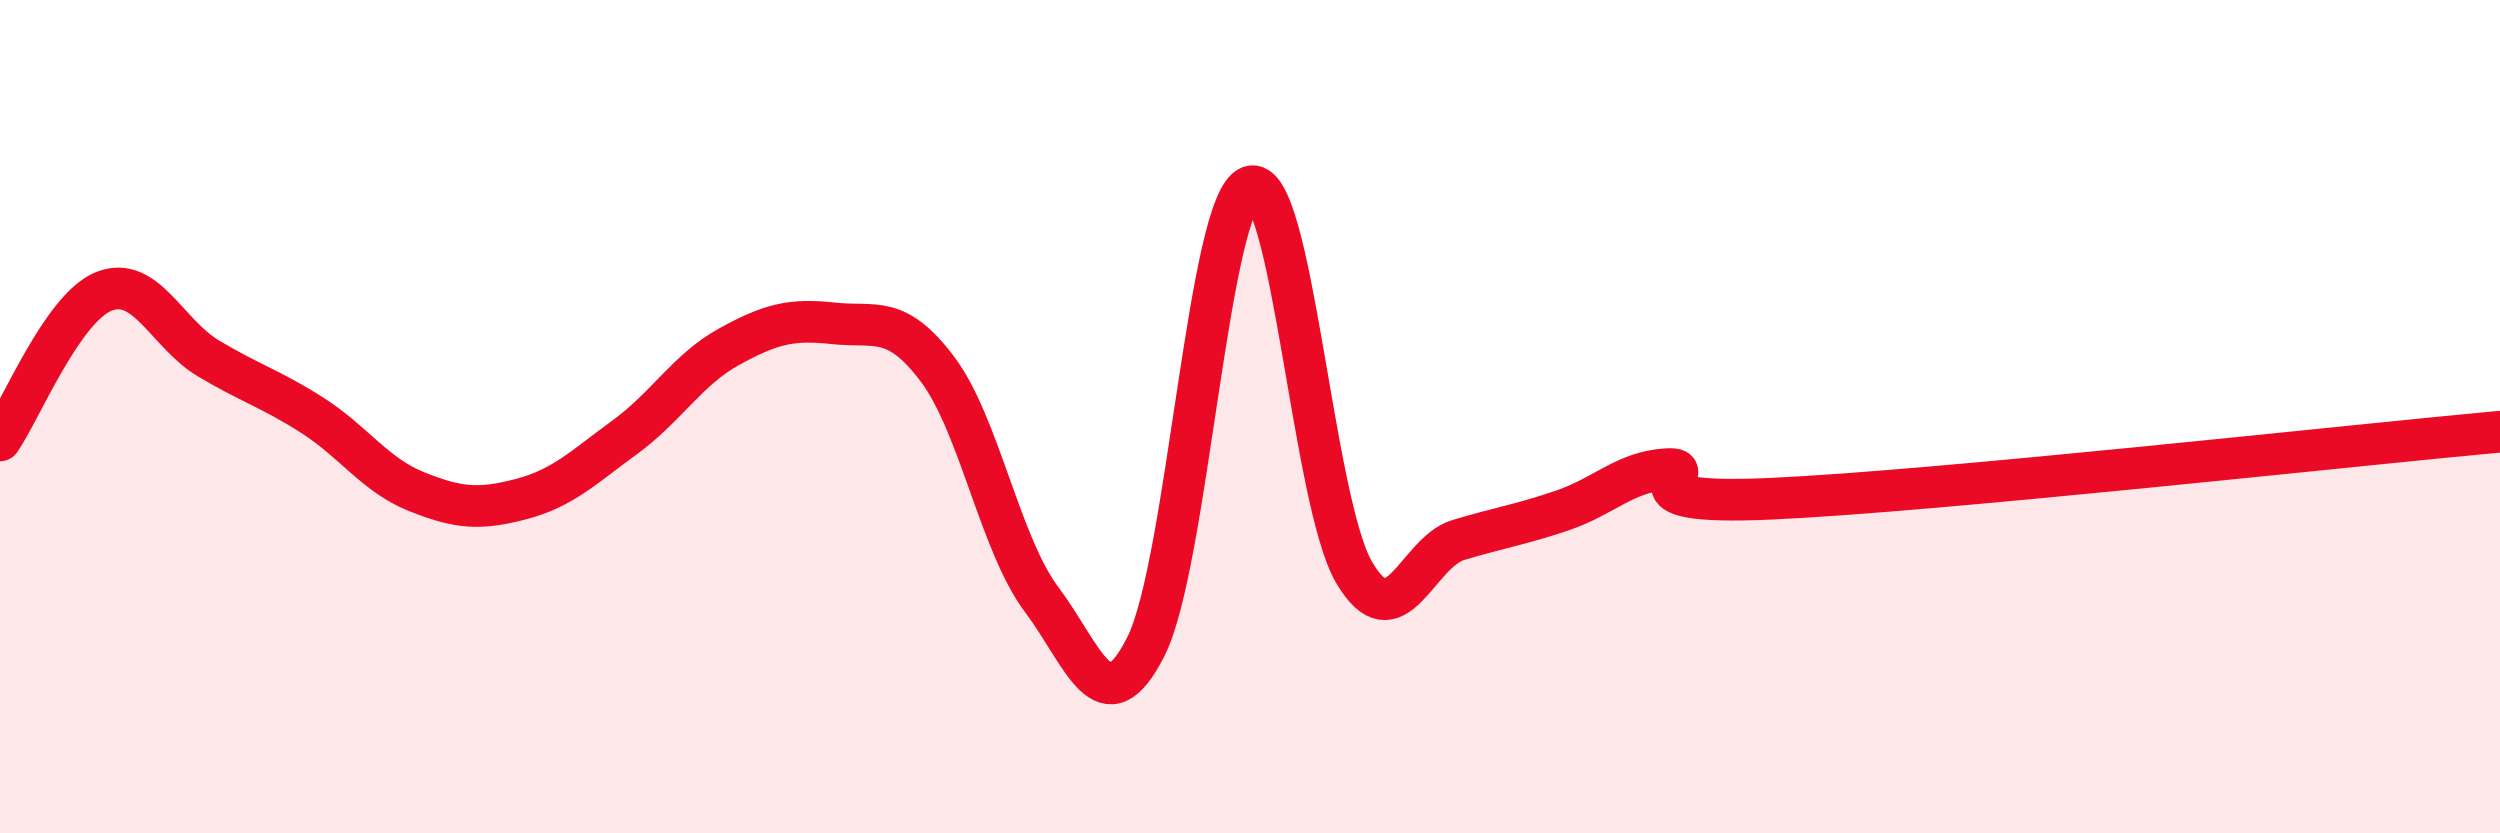
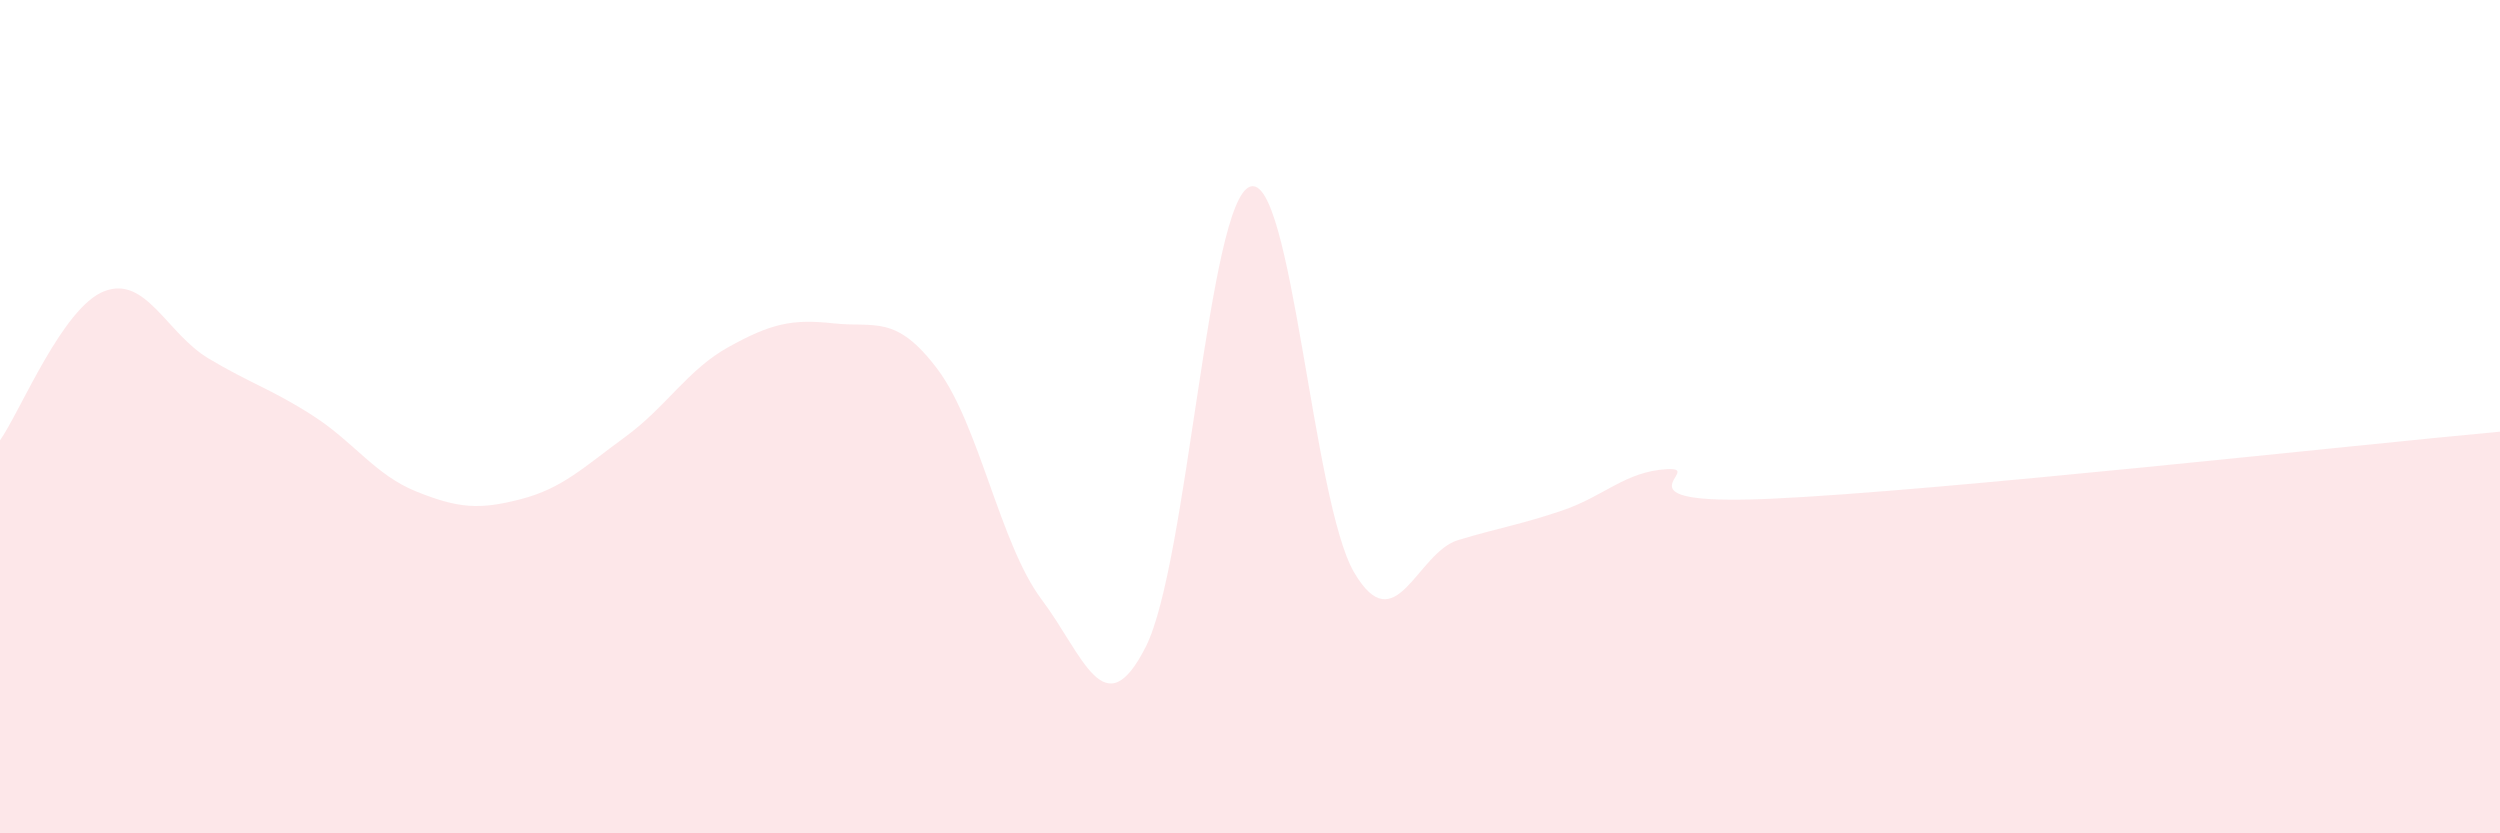
<svg xmlns="http://www.w3.org/2000/svg" width="60" height="20" viewBox="0 0 60 20">
  <path d="M 0,10.57 C 0.5,9.85 1.5,7.38 2.5,6.99 C 3.5,6.6 4,8 5,8.6 C 6,9.2 6.5,9.33 7.5,9.97 C 8.5,10.61 9,11.4 10,11.8 C 11,12.2 11.5,12.24 12.5,11.98 C 13.5,11.72 14,11.22 15,10.49 C 16,9.76 16.5,8.87 17.5,8.32 C 18.5,7.77 19,7.65 20,7.76 C 21,7.87 21.5,7.53 22.5,8.86 C 23.5,10.19 24,13.06 25,14.39 C 26,15.72 26.5,17.5 27.5,15.52 C 28.5,13.54 29,4.84 30,4.48 C 31,4.12 31.5,12.04 32.5,13.74 C 33.5,15.44 34,13.26 35,12.96 C 36,12.66 36.5,12.59 37.5,12.25 C 38.5,11.91 39,11.32 40,11.26 C 41,11.2 38.5,12.15 42.5,11.97 C 46.5,11.79 56.5,10.68 60,10.36L60 20L0 20Z" fill="#EB0A25" opacity="0.1" stroke-linecap="round" stroke-linejoin="round" />
-   <path d="M 0,10.57 C 0.5,9.85 1.5,7.38 2.5,6.99 C 3.5,6.6 4,8 5,8.6 C 6,9.2 6.5,9.33 7.5,9.97 C 8.5,10.61 9,11.4 10,11.8 C 11,12.2 11.5,12.24 12.5,11.98 C 13.5,11.72 14,11.22 15,10.49 C 16,9.76 16.5,8.87 17.5,8.32 C 18.5,7.77 19,7.65 20,7.76 C 21,7.87 21.5,7.53 22.5,8.86 C 23.5,10.19 24,13.06 25,14.39 C 26,15.72 26.5,17.5 27.5,15.52 C 28.5,13.54 29,4.84 30,4.48 C 31,4.12 31.5,12.04 32.5,13.74 C 33.5,15.44 34,13.26 35,12.96 C 36,12.66 36.5,12.59 37.5,12.25 C 38.5,11.91 39,11.32 40,11.26 C 41,11.2 38.5,12.15 42.5,11.97 C 46.5,11.79 56.5,10.68 60,10.36" stroke="#EB0A25" stroke-width="1" fill="none" stroke-linecap="round" stroke-linejoin="round" />
</svg>